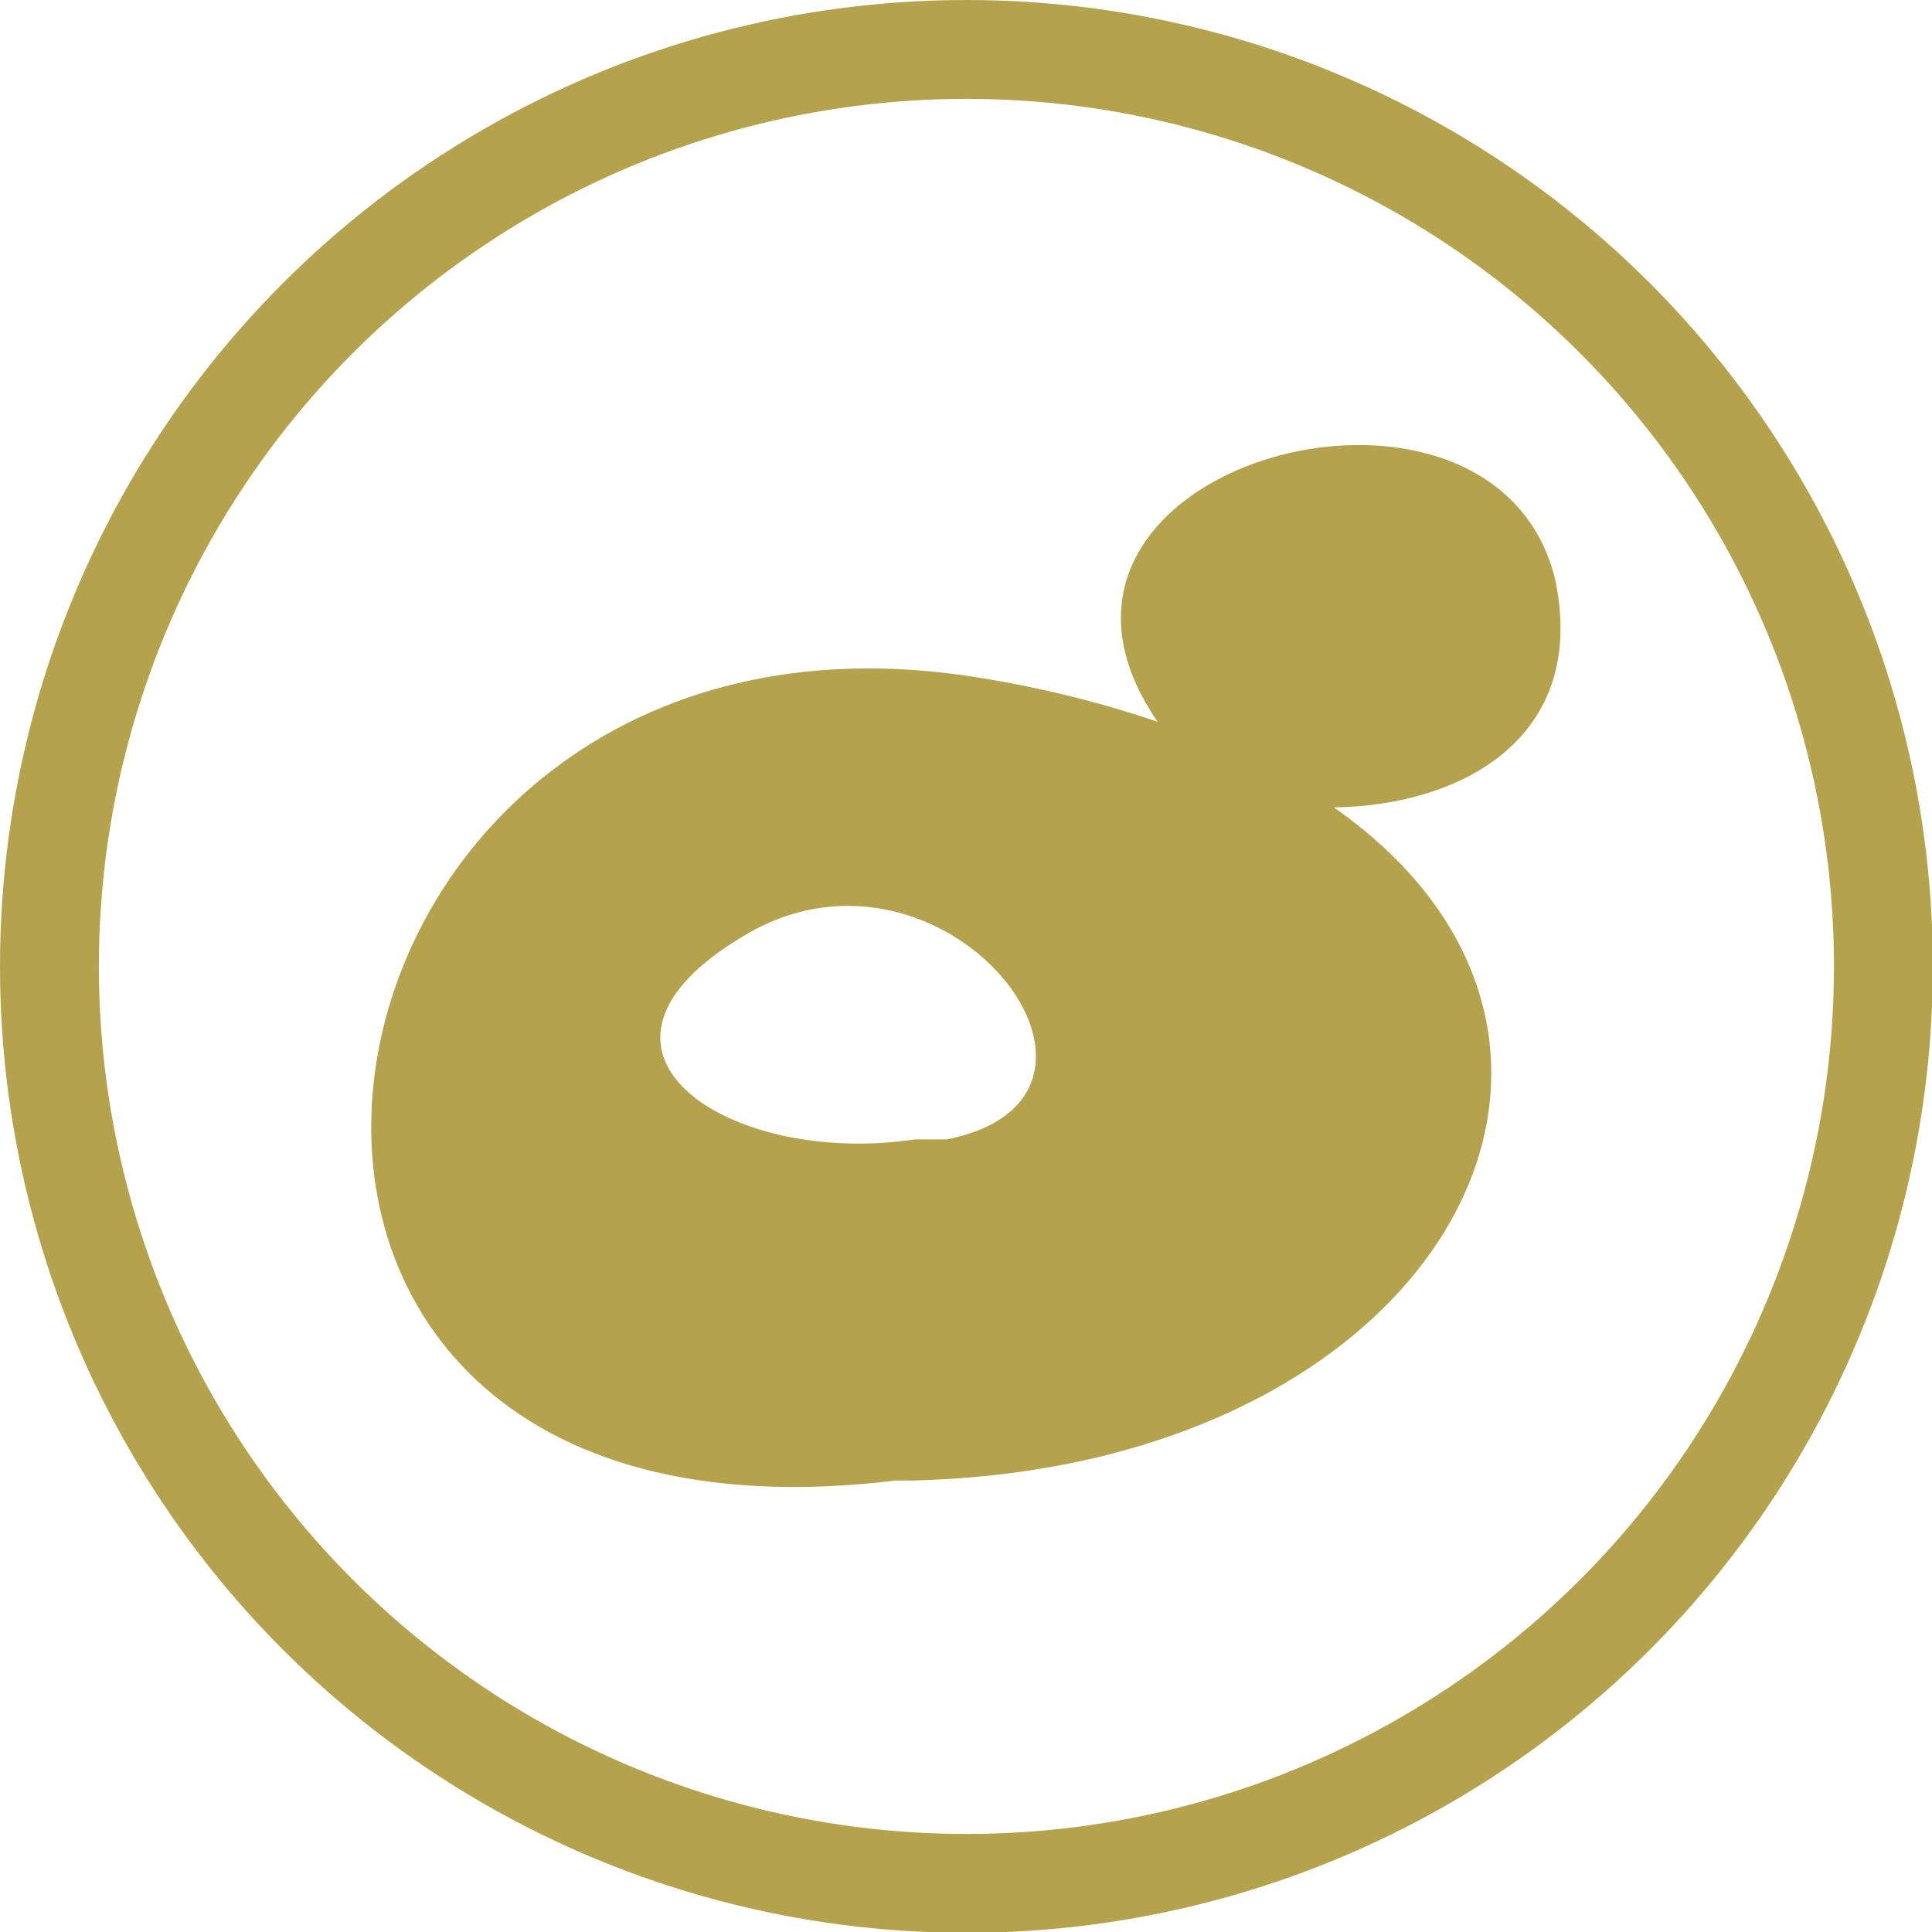
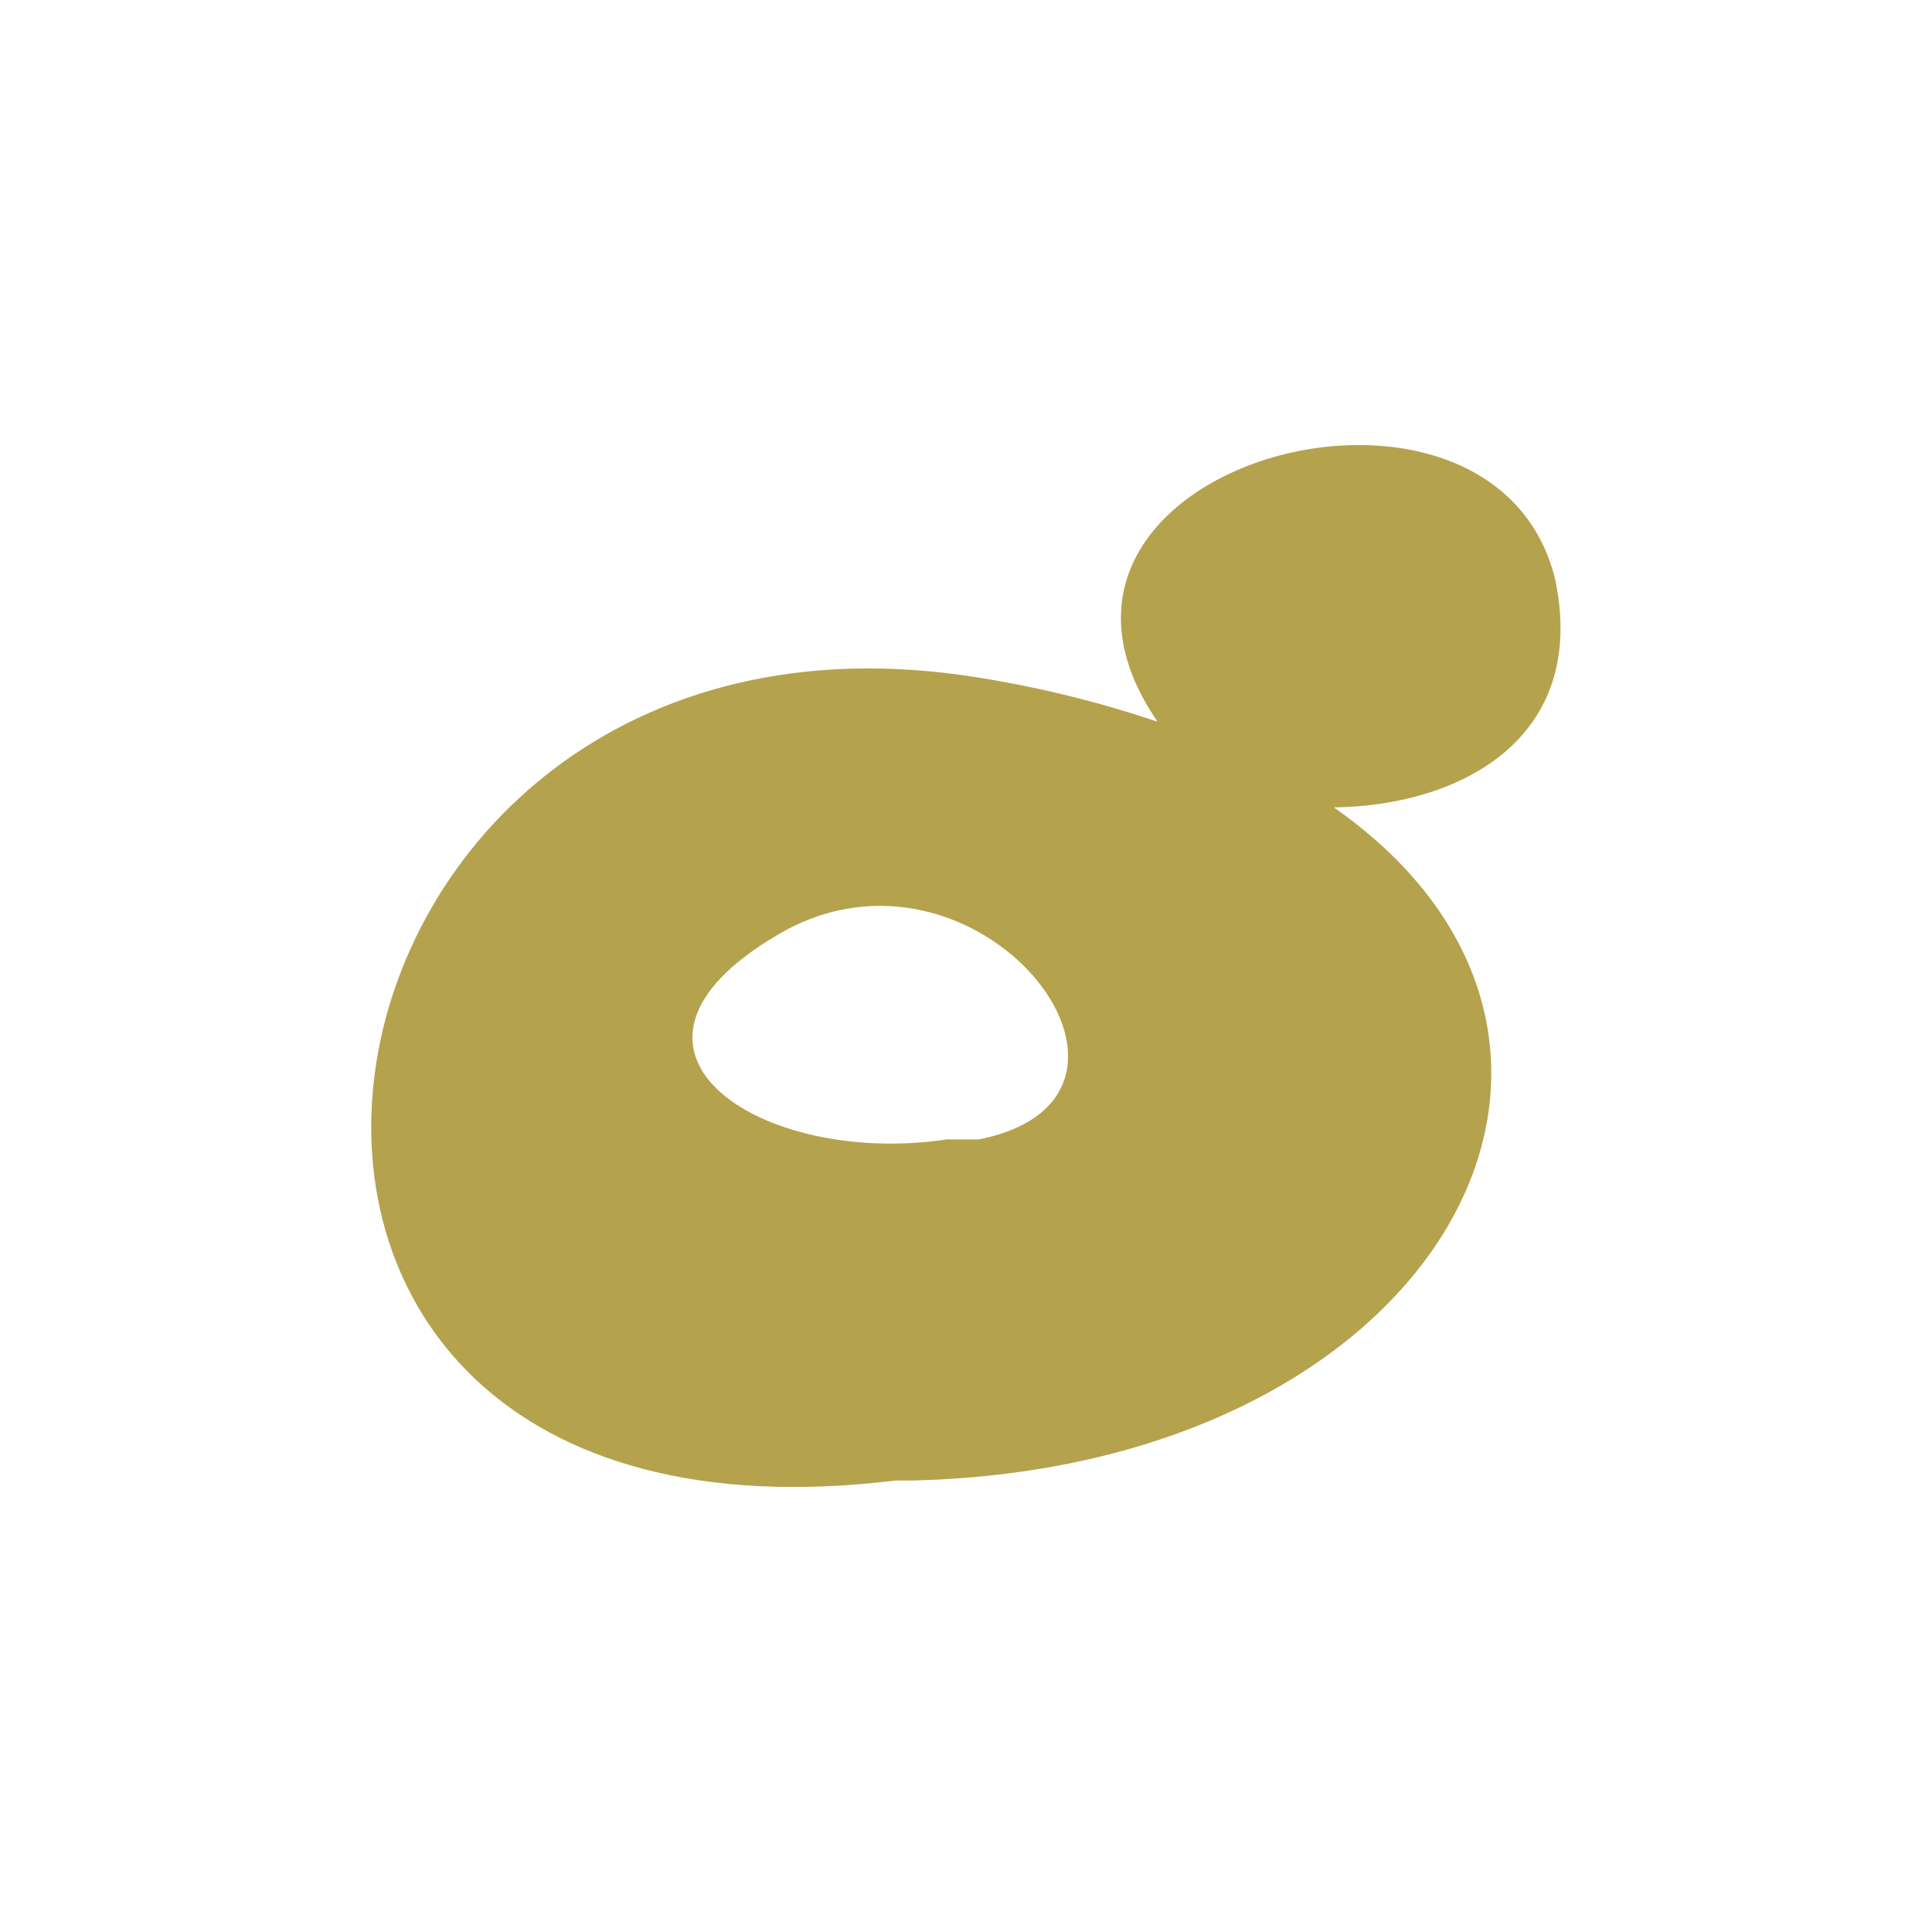
<svg xmlns="http://www.w3.org/2000/svg" id="_レイヤー_2" viewBox="0 0 23.45 23.45">
  <defs>
    <style>.cls-1{fill:none;stroke:#b5a24d;stroke-miterlimit:10;stroke-width:1.2px;}.cls-2{fill:#b5a24d;}</style>
  </defs>
  <g id="icon">
-     <circle class="cls-1" cx="11.73" cy="11.73" r="11.13" />
-     <path class="cls-2" d="M18.88,7.05c-.73-3.11-6.97-1.41-4.83,1.71-.65-.22-1.38-.41-2.2-.54-8.59-1.37-10.55,10.92-.98,9.75h.2c6.42-.15,9.19-5.32,5.12-8.17,1.54-.02,3.08-.84,2.69-2.75M11.49,13.83h-.39c-2.26.34-4.44-1.09-2.04-2.49,2.42-1.42,5.04,1.97,2.43,2.49" />
+     <path class="cls-2" d="M18.88,7.05c-.73-3.11-6.97-1.41-4.83,1.71-.65-.22-1.38-.41-2.2-.54-8.59-1.37-10.55,10.92-.98,9.75h.2c6.42-.15,9.19-5.32,5.12-8.17,1.54-.02,3.08-.84,2.69-2.75M11.49,13.83c-2.26.34-4.44-1.09-2.04-2.49,2.42-1.42,5.04,1.97,2.43,2.49" />
  </g>
</svg>